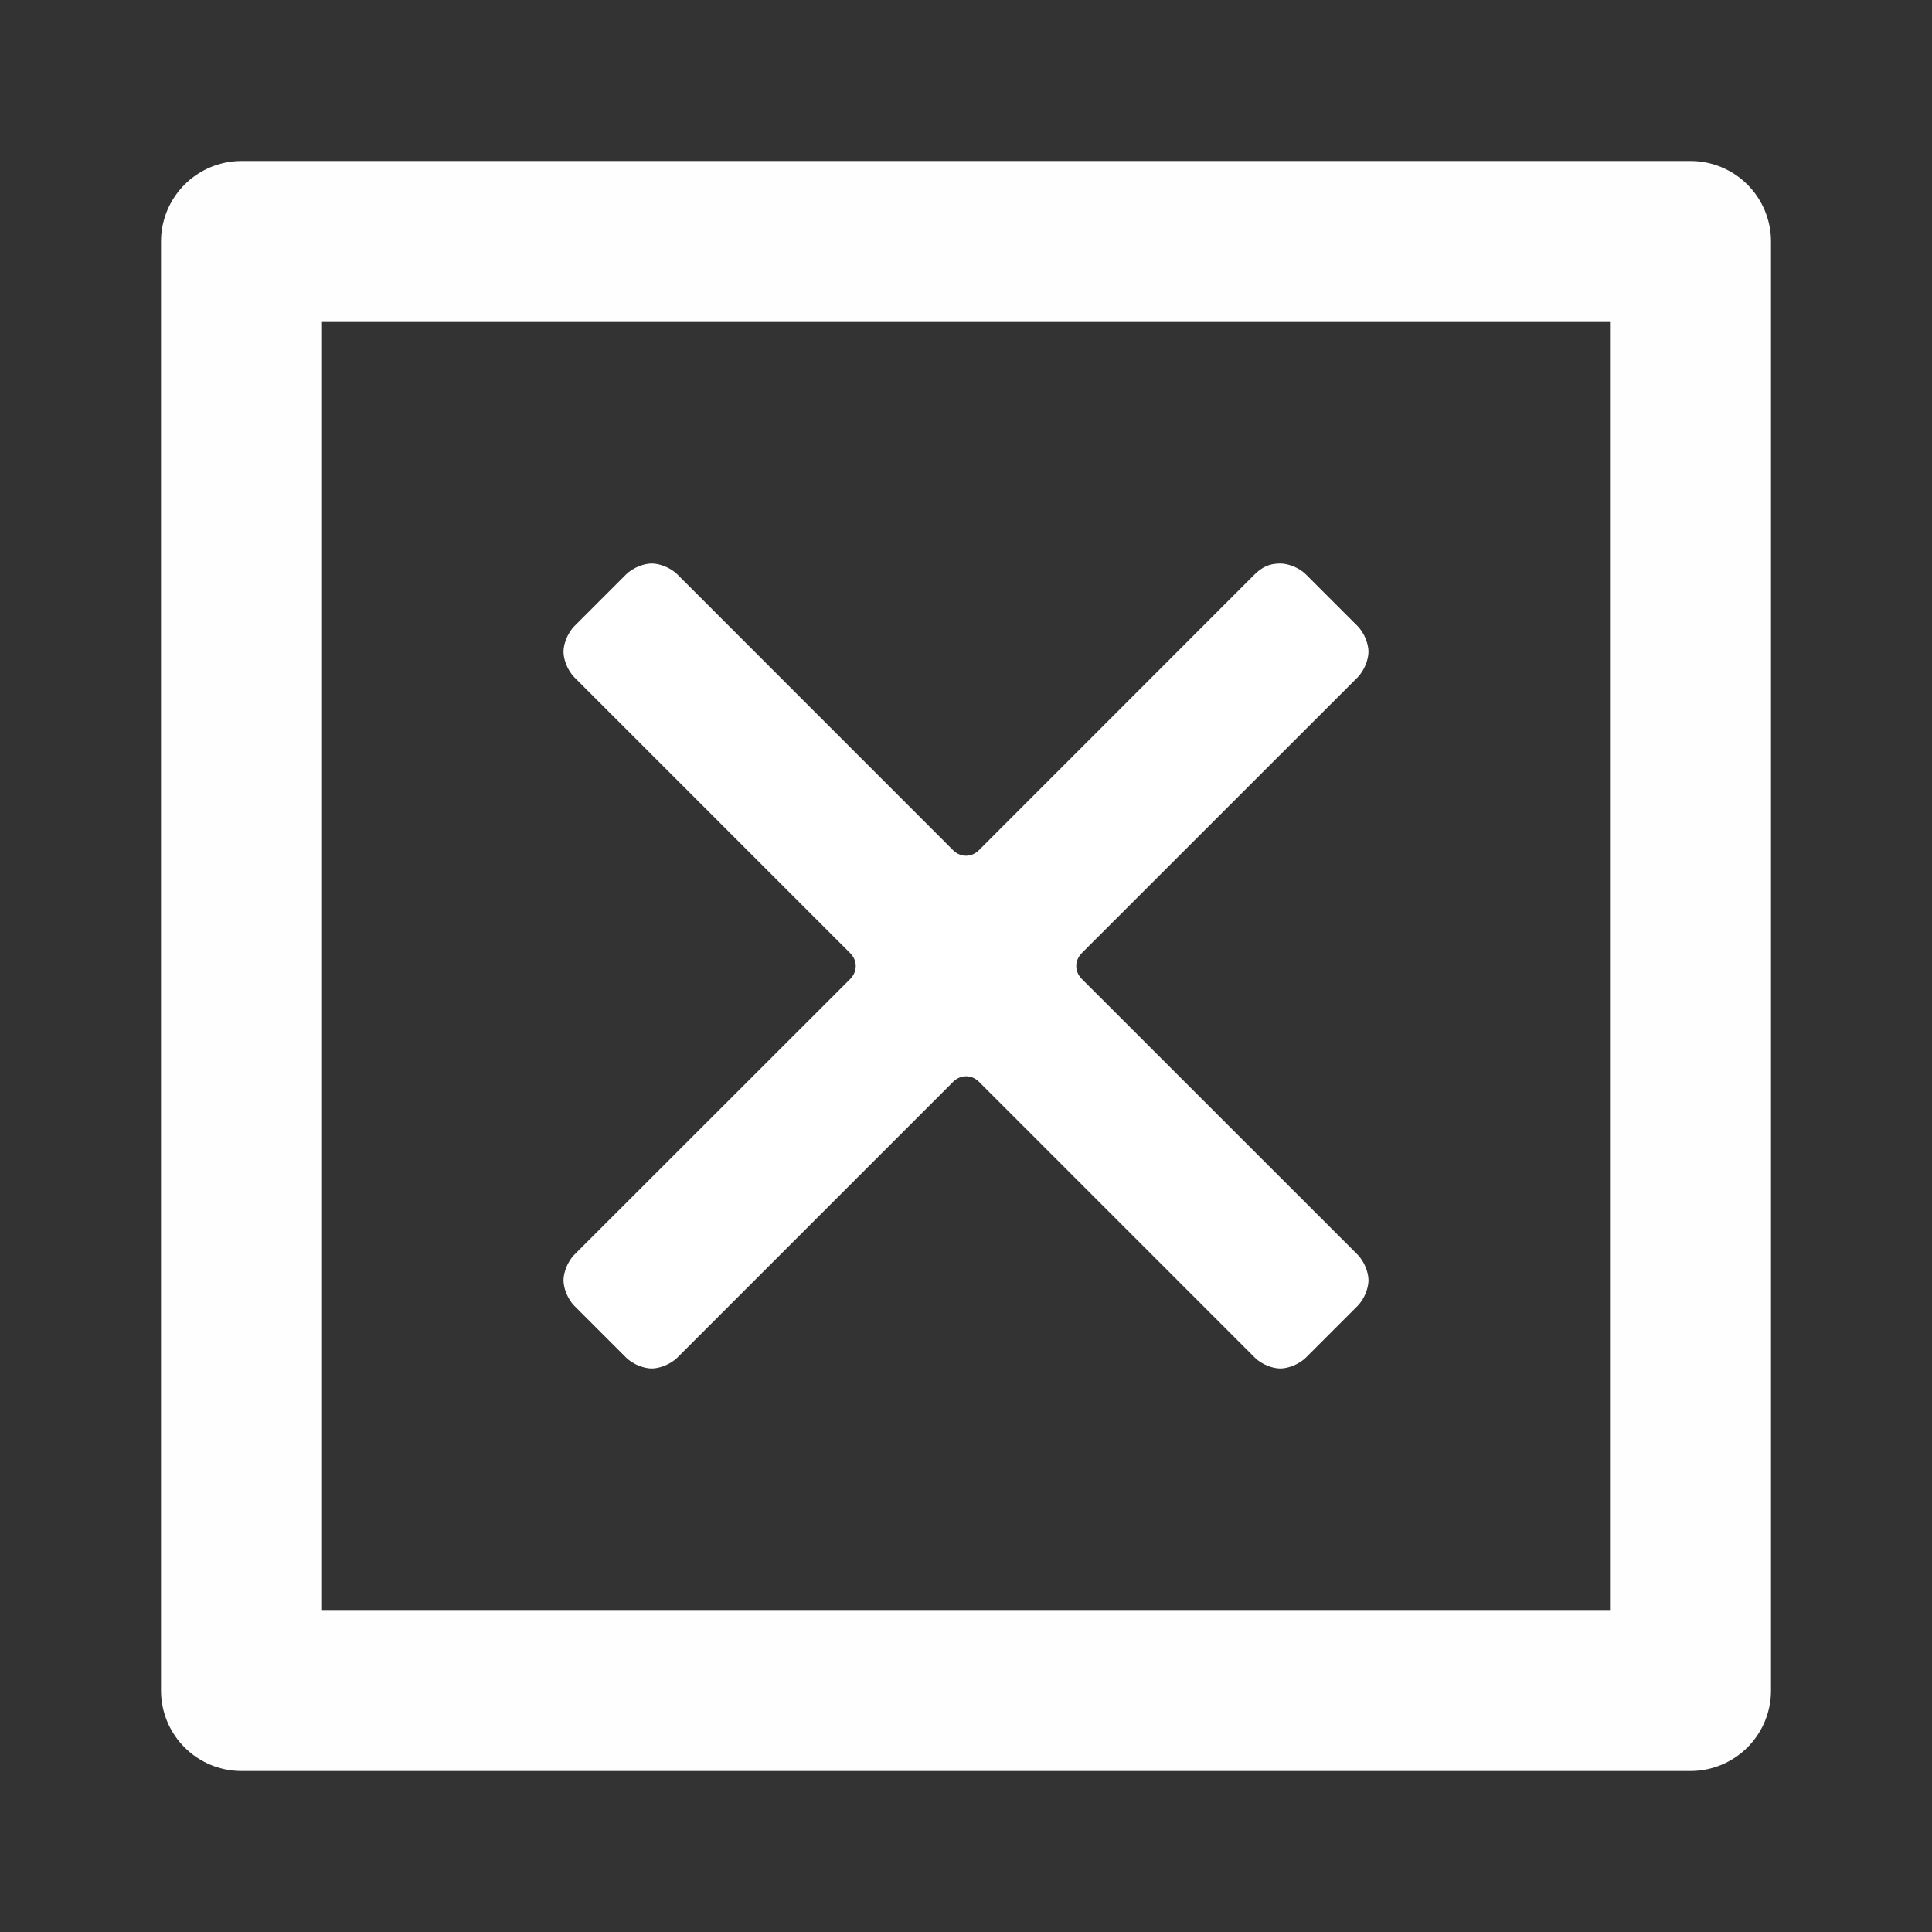
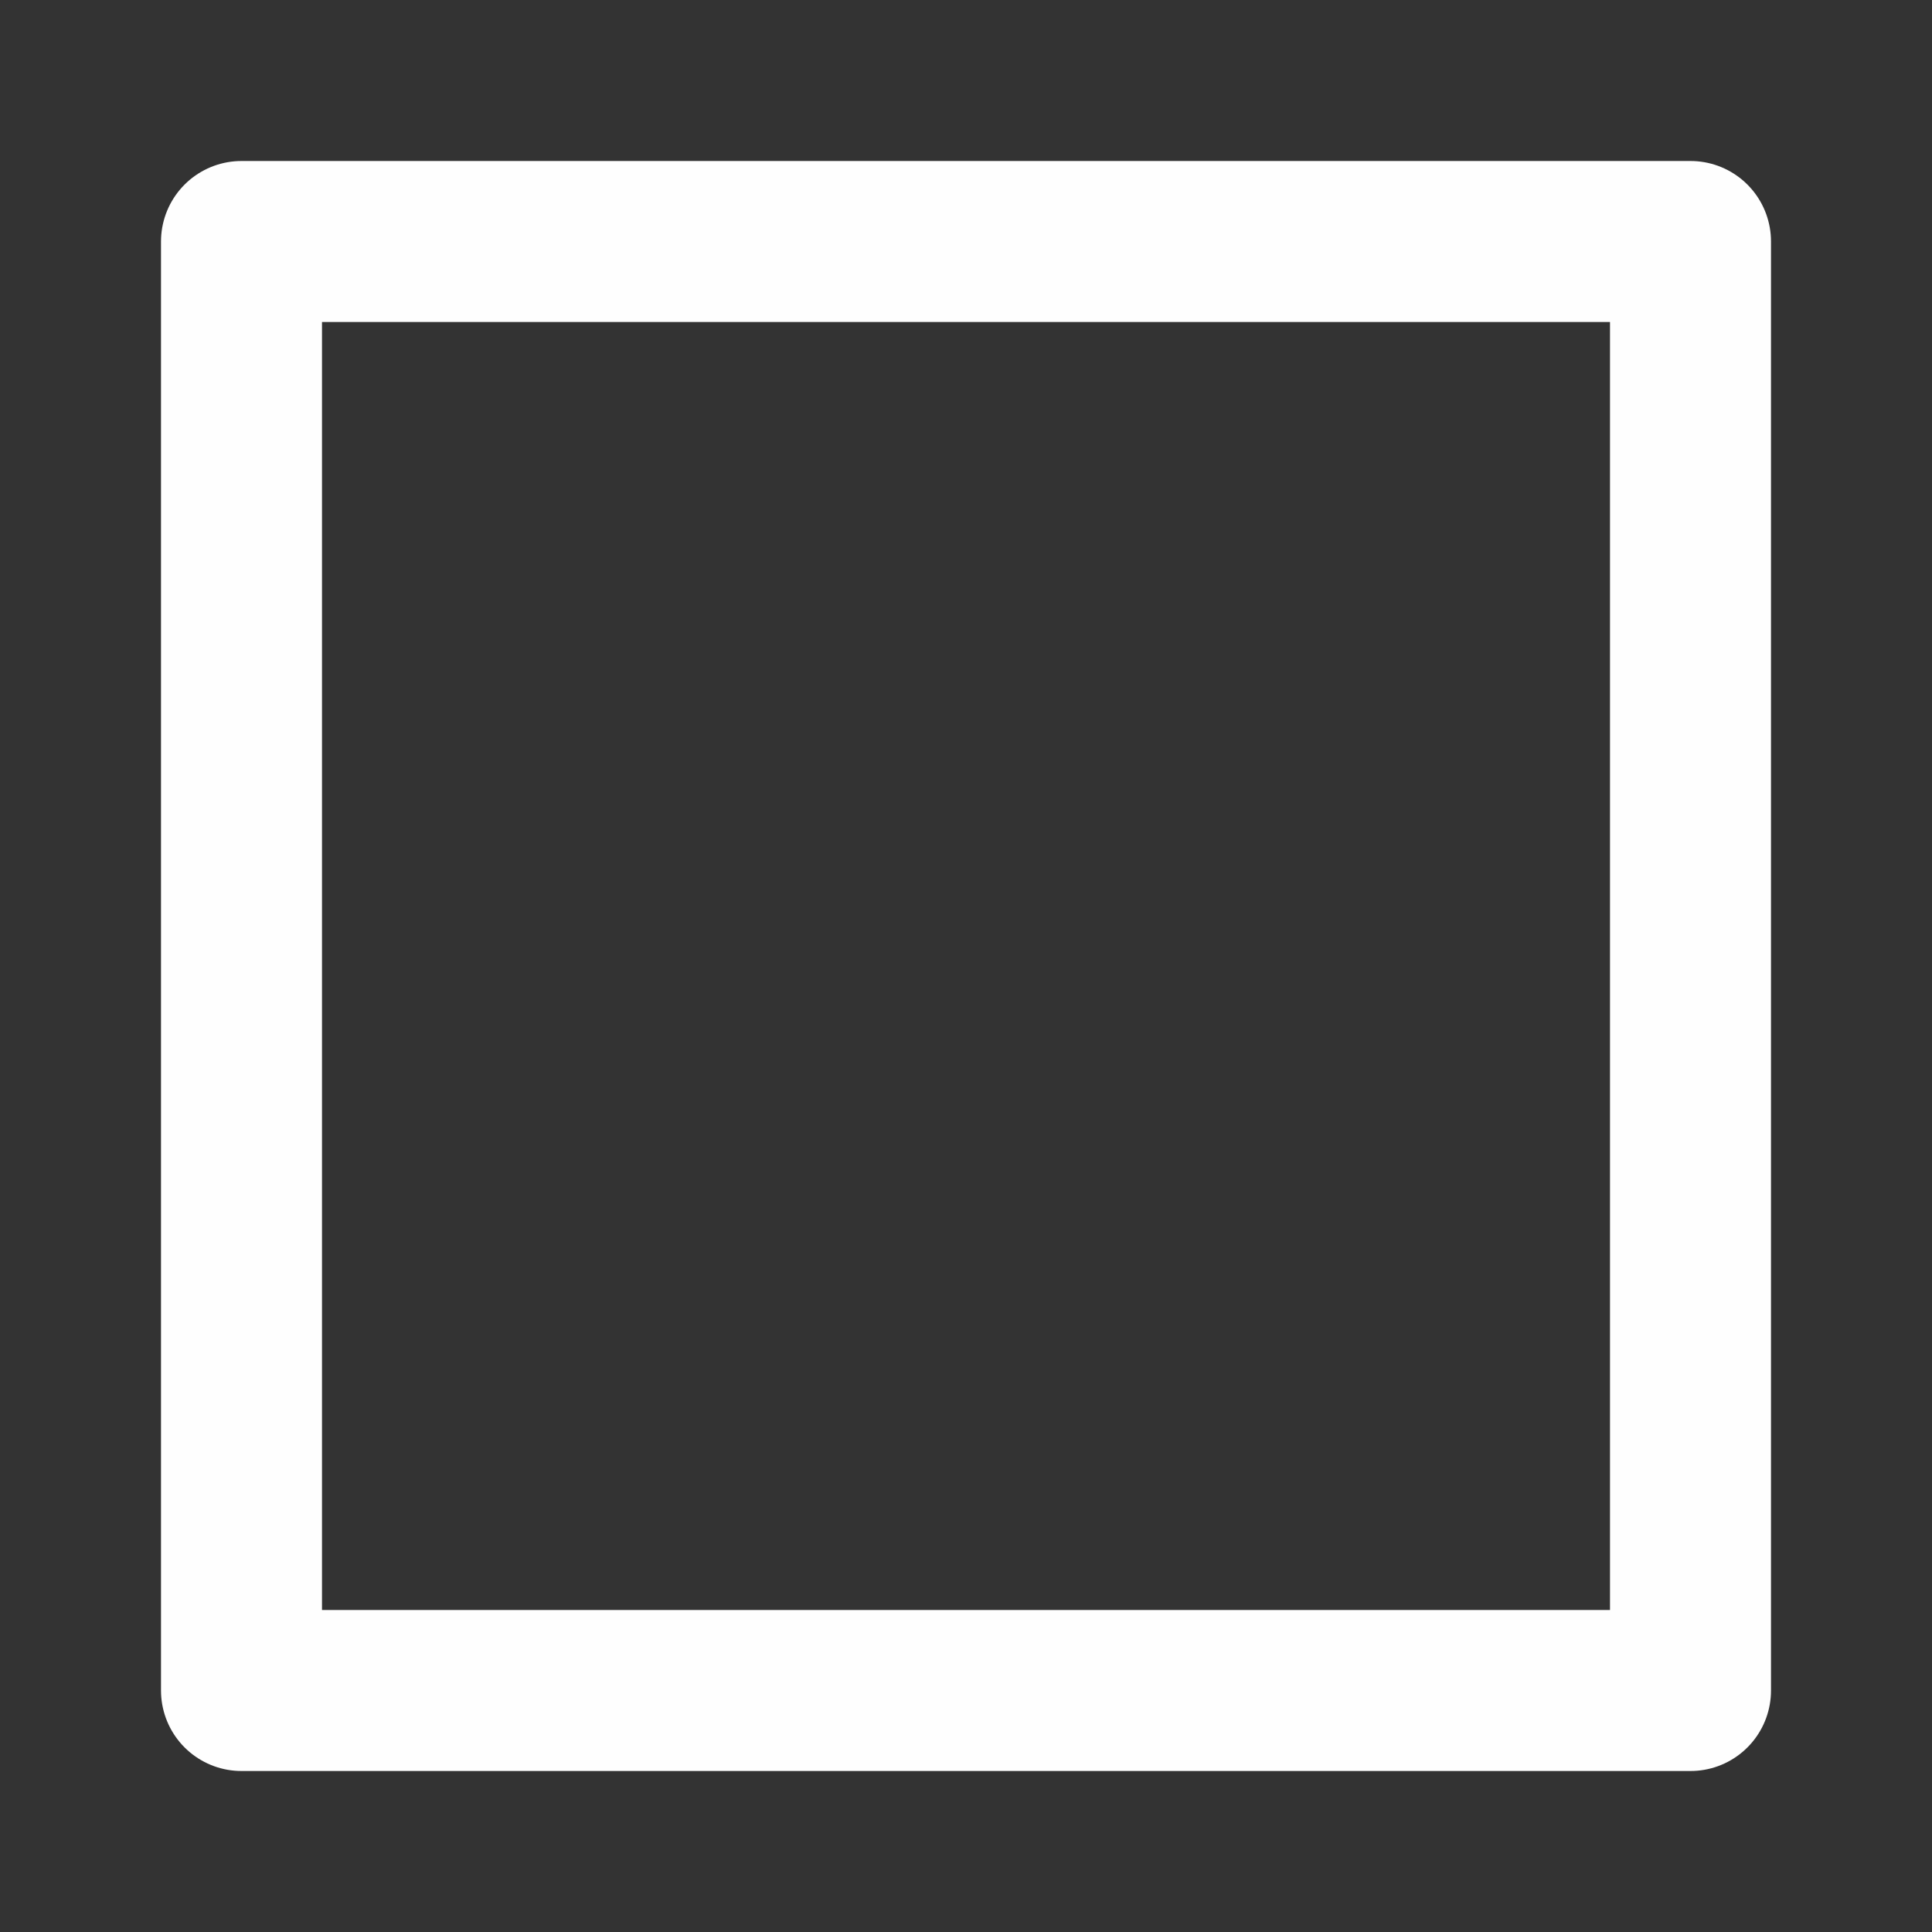
<svg xmlns="http://www.w3.org/2000/svg" xmlns:ns1="http://www.inkscape.org/namespaces/inkscape" xmlns:ns2="http://sodipodi.sourceforge.net/DTD/sodipodi-0.dtd" ns1:version="1.0beta2 (654b821, 2020-03-27)" ns2:docname="none.svg" id="svg2629" viewBox="0 0 24 24" version="1.1" height="24" width="24">
  <rect x="0" y="0" width="24" height="24" fill="#333333" stroke="none" />
  <ns2:namedview ns1:current-layer="svg2629" ns1:window-maximized="0" ns1:window-y="0" ns1:window-x="0" ns1:cy="12.200735" ns1:cx="10.014544" ns1:zoom="55.625733" ns1:showpageshadow="false" ns1:pagecheckerboard="true" showgrid="false" id="namedview2631" ns1:window-height="1208" ns1:window-width="1945" ns1:pageshadow="2" ns1:pageopacity="0" guidetolerance="10" gridtolerance="10" objecttolerance="10" borderopacity="1" bordercolor="#666666" pagecolor="#ffffff" />
  <defs id="defs2621">
    <style id="style2614">.cls-1{fill:#fff;}</style>
    <linearGradient gradientUnits="userSpaceOnUse" gradientTransform="matrix(0.778,0,0,0.36,3.67,-100.934)" y2="312" y1="300" x2="11" x1="10.9" id="linearGradient939-4">
      <stop id="stop2616" offset="0" stop-opacity="0" stop-color="#fff" />
      <stop id="stop2618" offset="1" stop-color="#fff" />
    </linearGradient>
    <linearGradient id="linearGradient939-4-1" x1="10.9" x2="11" y1="300" y2="312" gradientTransform="matrix(0.778,0,0,-0.36,3.67,124.934)" gradientUnits="userSpaceOnUse">
      <stop stop-color="#fff" stop-opacity="0" offset="0" id="stop2616-3" />
      <stop stop-color="#fff" offset="1" id="stop2618-7" />
    </linearGradient>
  </defs>
  <rect x="3" y="3" width="18" height="18" fill="none" stop-color="#000000" stroke="#fefefe" stroke-dashoffset="6.81" stroke-linecap="round" stroke-linejoin="round" stroke-width="2" style="paint-order:fill markers stroke" id="rect2623" />
-   <path style="stroke-width:23.379" ns1:connector-curvature="0" d="m 13.438,12.16 c -0.091,-0.091 -0.091,-0.228 0,-0.32 L 16.863,8.416 C 16.954,8.324 17,8.187 17,8.096 17,8.005 16.954,7.868 16.863,7.776 L 16.224,7.137 C 16.132,7.046 15.995,7 15.904,7 15.767,7 15.676,7.046 15.584,7.137 L 12.16,10.562 c -0.091,0.091 -0.228,0.091 -0.32,0 L 8.416,7.137 C 8.324,7.046 8.187,7 8.096,7 8.005,7 7.868,7.046 7.776,7.137 L 7.137,7.776 C 7.046,7.868 7,8.005 7,8.096 7,8.187 7.046,8.324 7.137,8.416 l 3.425,3.425 c 0.091,0.091 0.091,0.228 0,0.32 L 7.137,15.584 C 7.046,15.676 7,15.813 7,15.904 c 0,0.091 0.046,0.228 0.137,0.32 l 0.639,0.639 C 7.868,16.954 8.005,17 8.096,17 8.187,17 8.324,16.954 8.416,16.863 l 3.425,-3.425 c 0.091,-0.091 0.228,-0.091 0.32,0 l 3.425,3.425 C 15.676,16.954 15.813,17 15.904,17 c 0.091,0 0.228,-0.046 0.32,-0.137 l 0.639,-0.639 C 16.954,16.132 17,15.995 17,15.904 c 0,-0.091 -0.046,-0.228 -0.137,-0.32 z" fill="#ffffff" id="path3224" />
</svg>